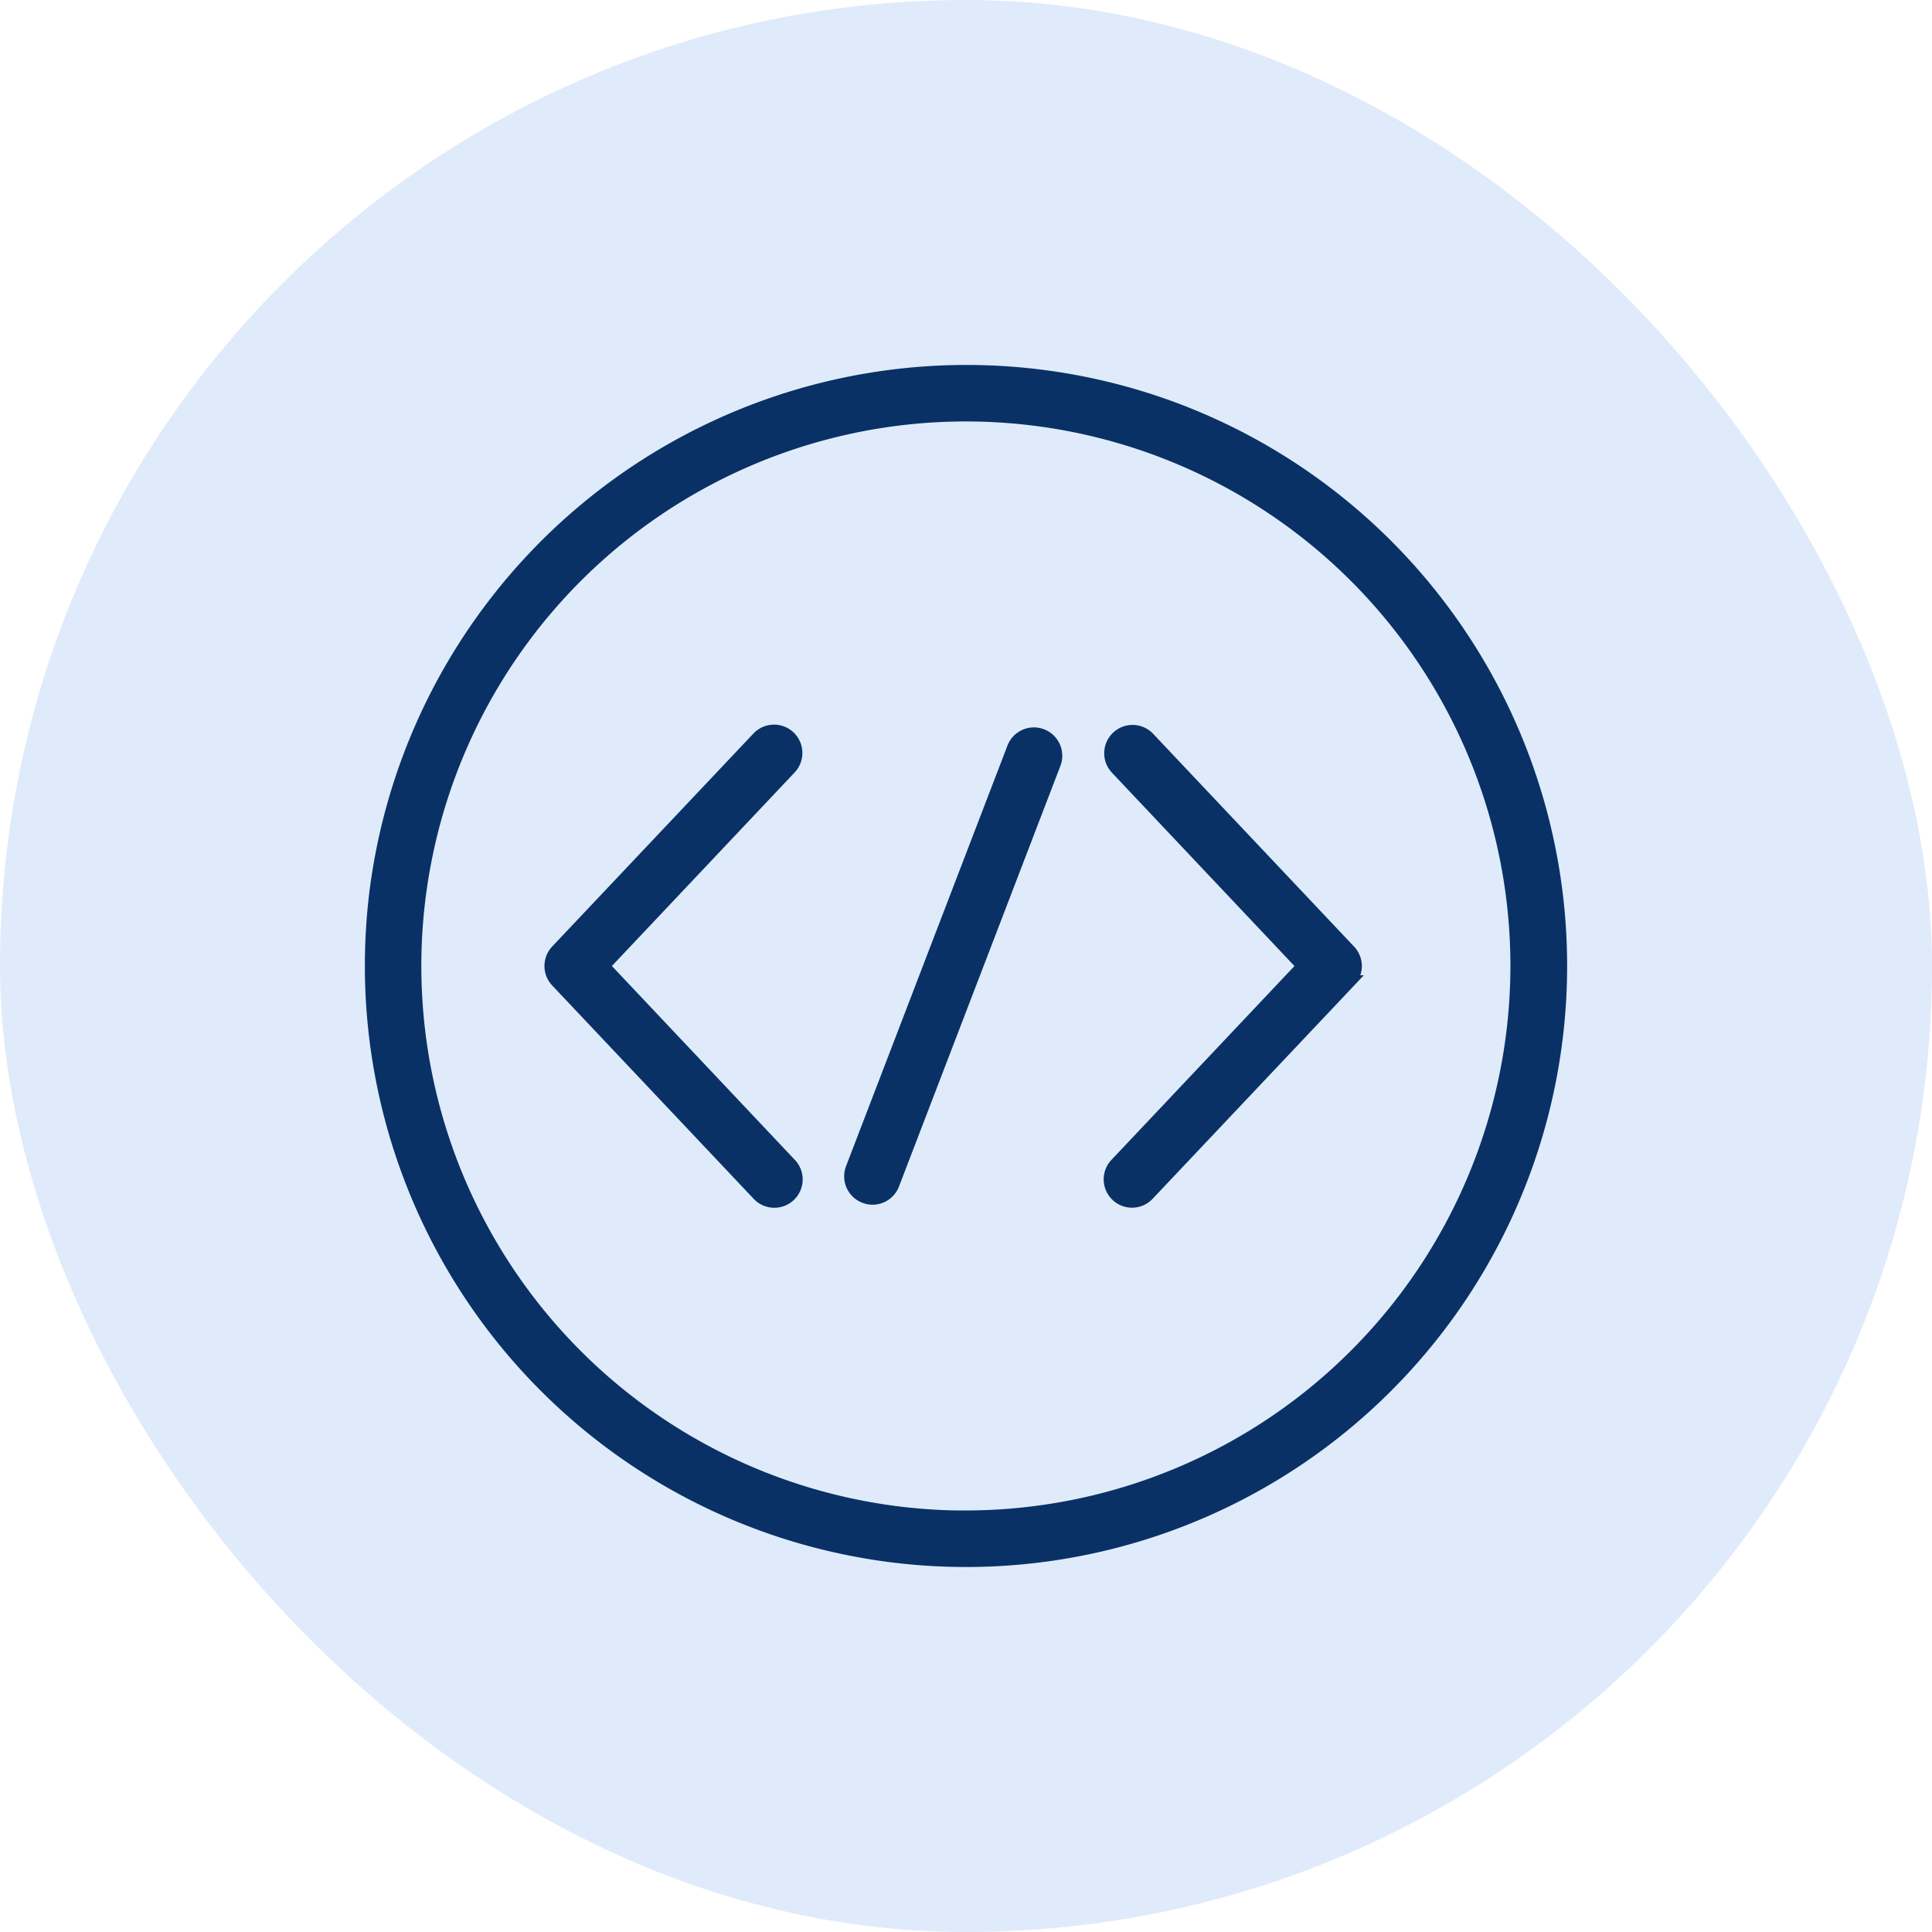
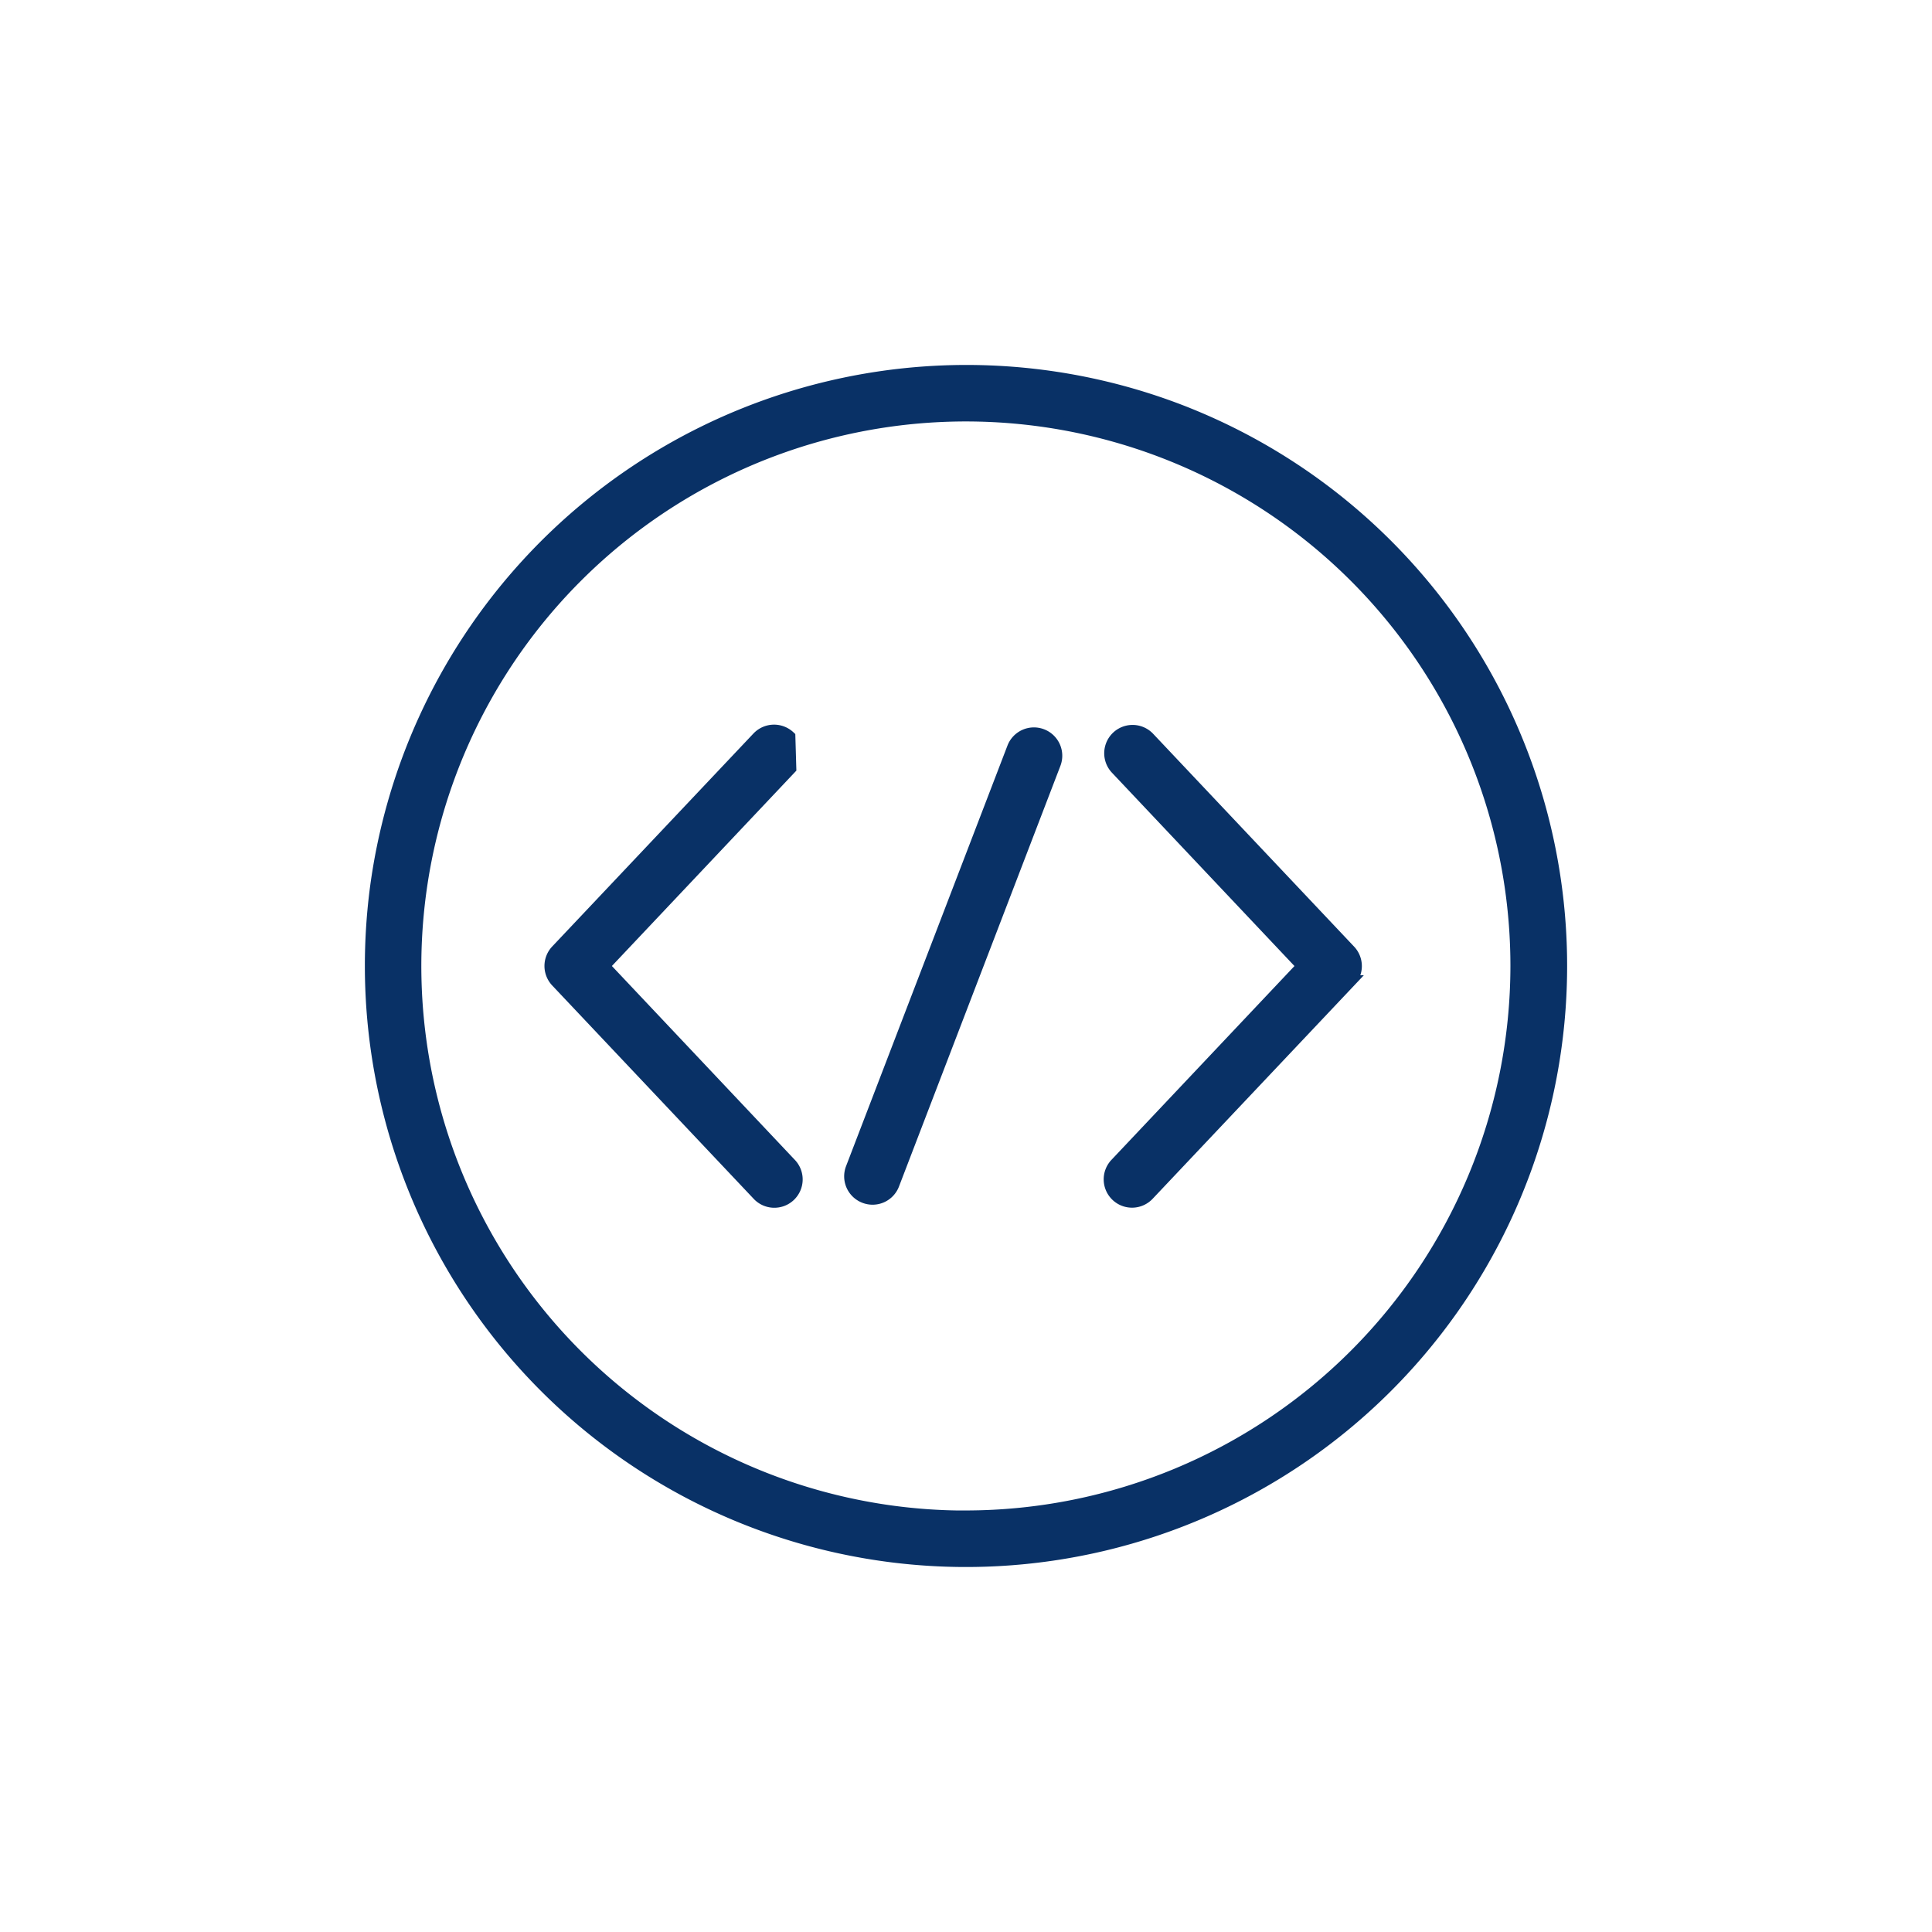
<svg xmlns="http://www.w3.org/2000/svg" id="custom_software" width="48" height="48" viewBox="0 0 48 48">
-   <rect id="Rectangle_2323" data-name="Rectangle 2323" width="48" height="48" rx="24" fill="#dfebfa" />
  <g id="noun_software_development_575613" data-name="noun_software development_575613" transform="translate(9.215 9.216)">
-     <path id="Path_25494" data-name="Path 25494" d="M32.061,11.034A14.8,14.8,0,0,0,11.873,22.919a14.959,14.959,0,0,0-.113,1.837,14.785,14.785,0,1,0,20.3-13.722Zm-5.516,27.4A13.679,13.679,0,1,1,40.221,24.756,13.691,13.691,0,0,1,26.544,38.432ZM22.156,19.059a.555.555,0,0,0-.783.023l-5,5.292a.555.555,0,0,0,0,.761l5,5.295a.554.554,0,1,0,.806-.76l-4.638-4.915,4.638-4.912A.555.555,0,0,0,22.156,19.059Zm13.923,5.318-5-5.295a.554.554,0,0,0-.806.76l4.639,4.914-4.638,4.912a.554.554,0,1,0,.806.76l5-5.292A.554.554,0,0,0,36.079,24.377Zm-7.648-5.363a.554.554,0,0,0-.716.319l-4.01,10.449a.554.554,0,0,0,.319.716.552.552,0,0,0,.716-.318L28.75,19.73A.554.554,0,0,0,28.431,19.014Z" transform="translate(-11.76 -9.971)" fill="#093166" stroke="#093166" stroke-width="0.3" />
+     <path id="Path_25494" data-name="Path 25494" d="M32.061,11.034A14.8,14.8,0,0,0,11.873,22.919a14.959,14.959,0,0,0-.113,1.837,14.785,14.785,0,1,0,20.3-13.722Zm-5.516,27.4A13.679,13.679,0,1,1,40.221,24.756,13.691,13.691,0,0,1,26.544,38.432ZM22.156,19.059a.555.555,0,0,0-.783.023l-5,5.292a.555.555,0,0,0,0,.761l5,5.295a.554.554,0,1,0,.806-.76l-4.638-4.915,4.638-4.912Zm13.923,5.318-5-5.295a.554.554,0,0,0-.806.76l4.639,4.914-4.638,4.912a.554.554,0,1,0,.806.76l5-5.292A.554.554,0,0,0,36.079,24.377Zm-7.648-5.363a.554.554,0,0,0-.716.319l-4.01,10.449a.554.554,0,0,0,.319.716.552.552,0,0,0,.716-.318L28.75,19.73A.554.554,0,0,0,28.431,19.014Z" transform="translate(-11.76 -9.971)" fill="#093166" stroke="#093166" stroke-width="0.3" />
  </g>
</svg>